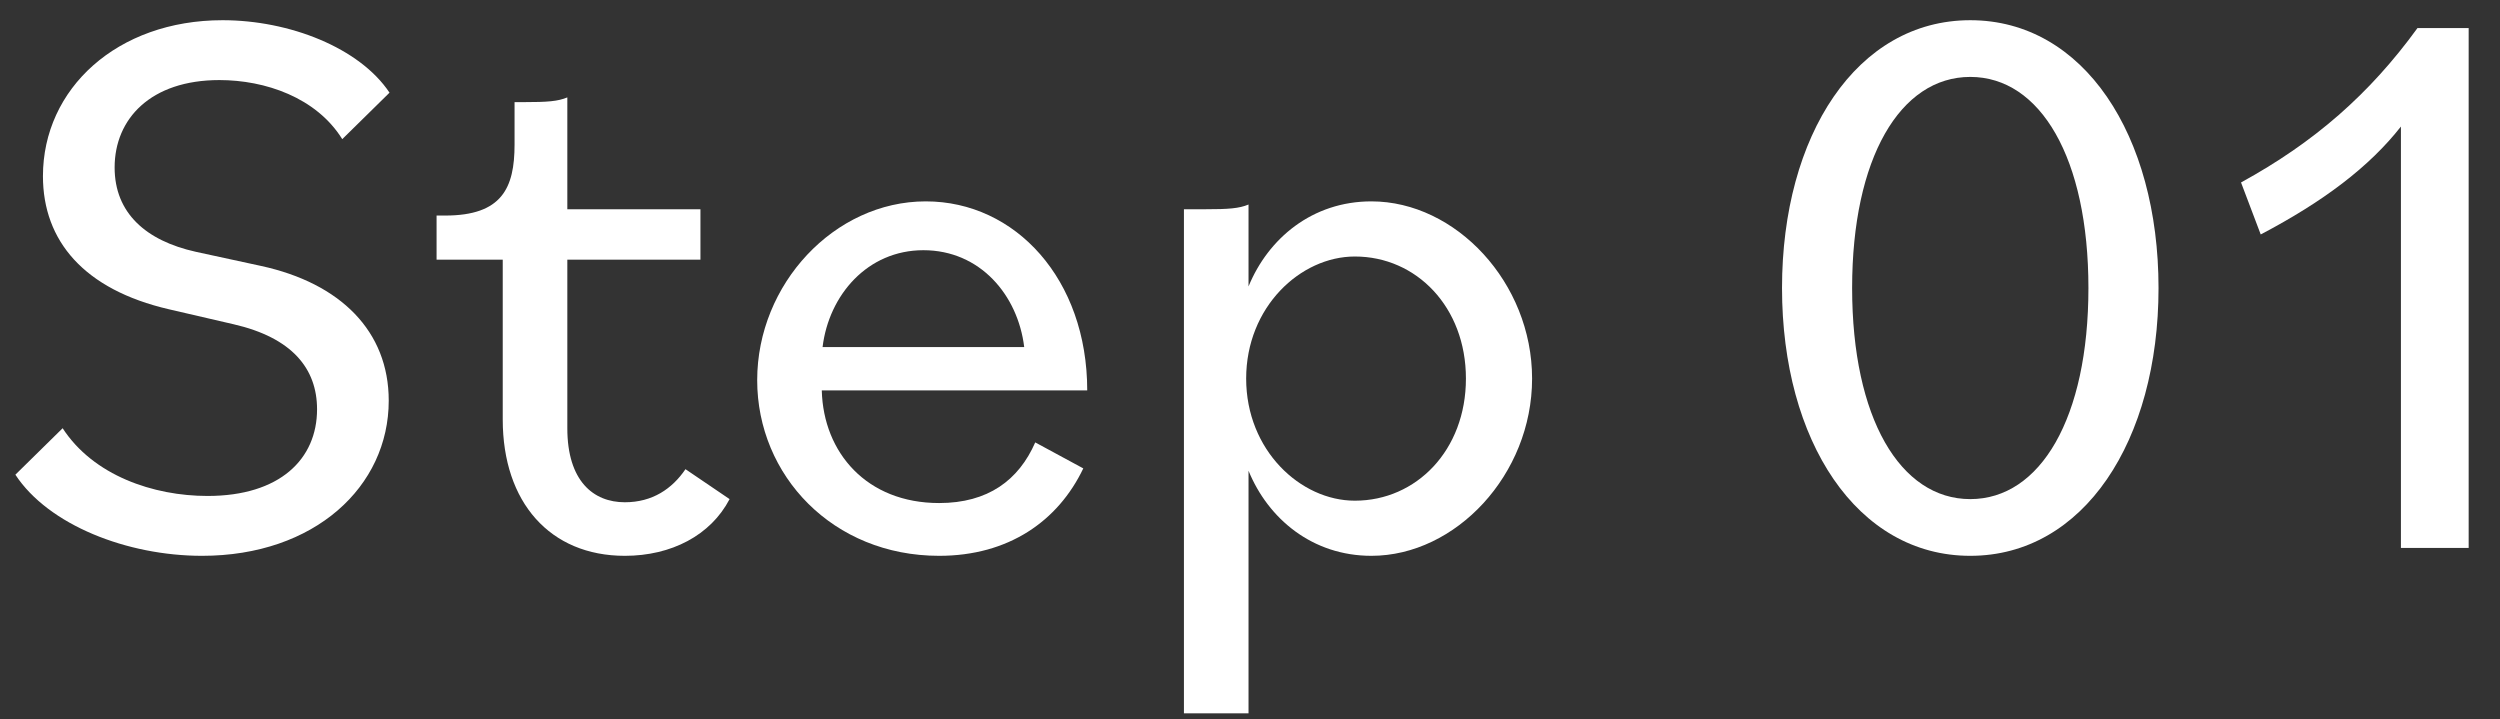
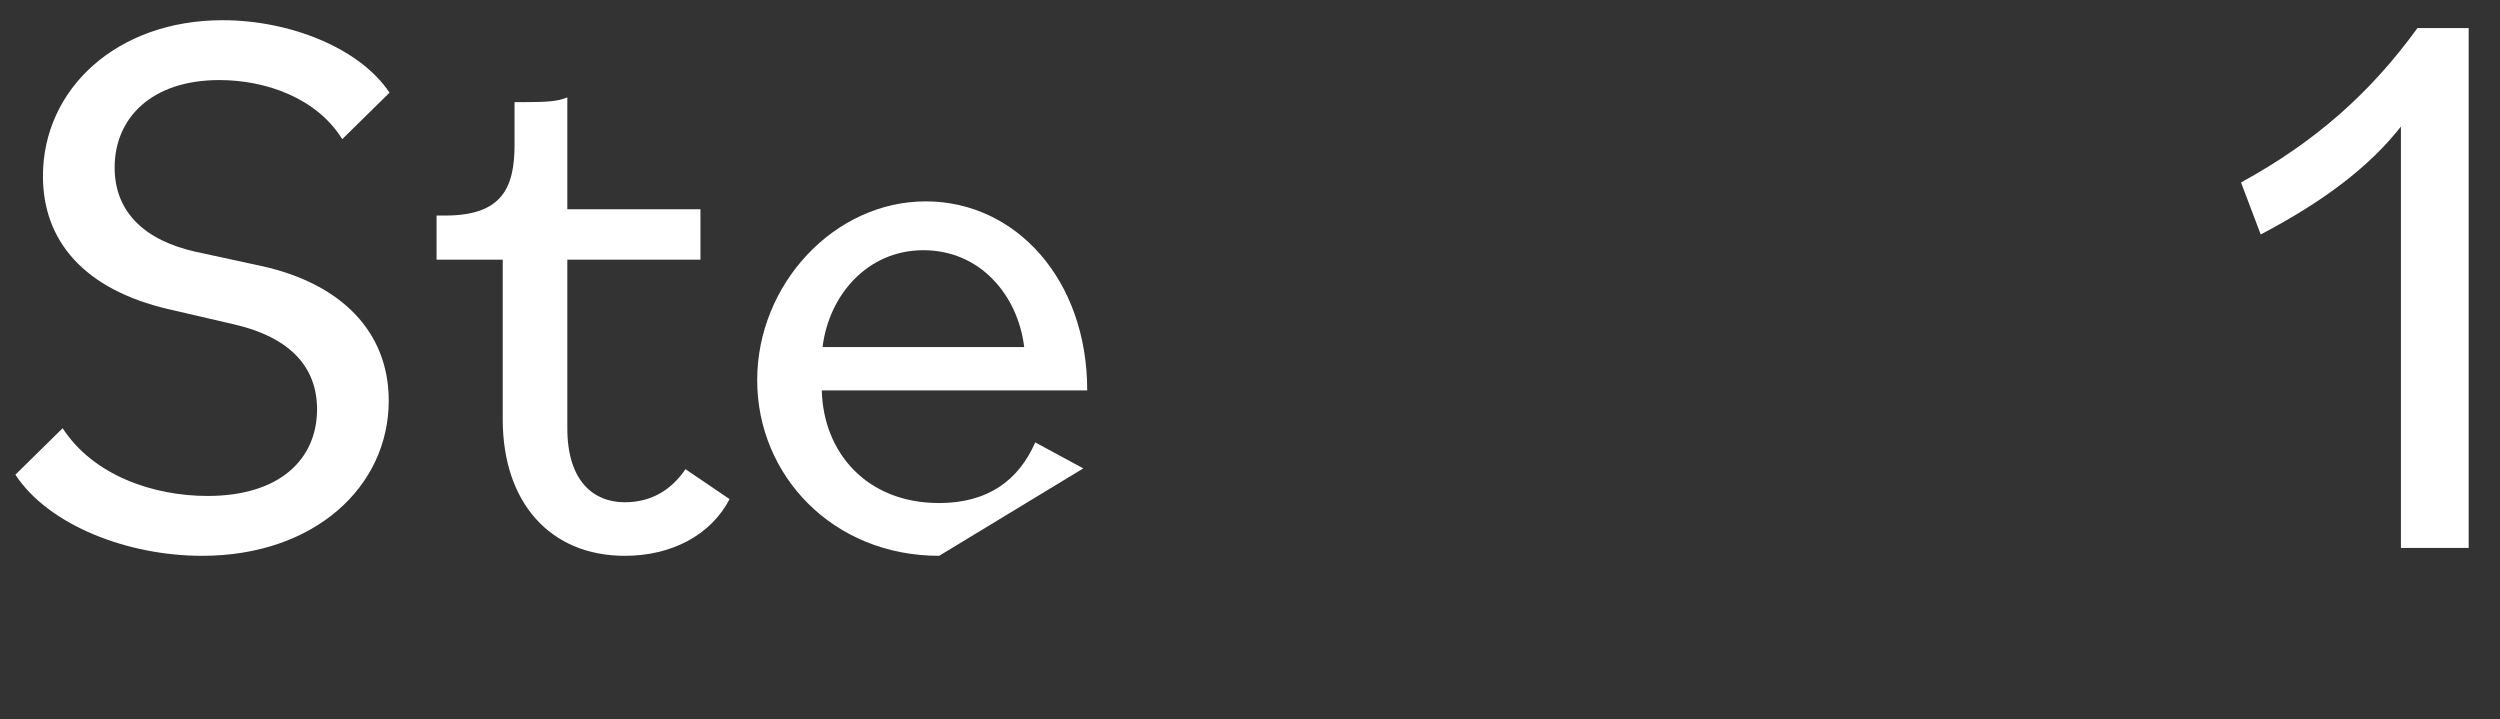
<svg xmlns="http://www.w3.org/2000/svg" width="73" height="21" viewBox="0 0 73 21" fill="none">
  <rect x="0" y="0" width="73" height="21" fill="#333333" stroke="none" />
  <path d="M5.9 16.23C3.715 16.23 1.415 15.333 0.449 13.861L1.829 12.504C2.726 13.884 4.474 14.482 6.061 14.482C8.177 14.482 9.258 13.401 9.258 11.952C9.258 10.756 8.522 9.859 6.82 9.468L4.934 9.031C2.45 8.456 1.254 7.03 1.254 5.144C1.254 2.591 3.416 0.59 6.498 0.59C8.453 0.59 10.5 1.395 11.374 2.706L9.994 4.063C9.235 2.844 7.74 2.338 6.406 2.338C4.405 2.338 3.347 3.465 3.347 4.891C3.347 6.225 4.267 7.03 5.716 7.352L7.625 7.766C9.948 8.272 11.351 9.675 11.351 11.699C11.351 14.206 9.189 16.23 5.9 16.23Z" fill="white" />
  <path d="M18.245 16.23C16.06 16.23 14.68 14.666 14.68 12.251V7.582H12.748V6.294H13.001C14.657 6.294 15.025 5.489 15.025 4.224V2.982H15.301C15.991 2.982 16.29 2.959 16.566 2.844V6.11H20.453V7.582H16.566V12.504C16.566 14.045 17.325 14.666 18.245 14.666C19.05 14.666 19.625 14.275 20.016 13.7L21.304 14.574C20.752 15.632 19.602 16.23 18.245 16.23Z" fill="white" />
-   <path d="M27.423 16.23C24.318 16.23 22.11 13.884 22.11 11.101C22.11 8.295 24.364 5.88 27.032 5.88C29.654 5.88 31.747 8.157 31.747 11.4H23.996C24.042 13.217 25.307 14.689 27.423 14.689C28.849 14.689 29.746 14.022 30.229 12.918L31.632 13.677C30.896 15.218 29.447 16.23 27.423 16.23ZM26.963 7.306C25.33 7.306 24.203 8.617 24.019 10.135H29.907C29.723 8.617 28.619 7.306 26.963 7.306Z" fill="white" />
-   <path d="M34.571 20.83V6.11H35.192C35.882 6.11 36.181 6.087 36.457 5.972V8.364C37.032 6.961 38.32 5.88 40.045 5.88C42.506 5.88 44.737 8.249 44.737 11.055C44.737 13.861 42.506 16.23 40.045 16.23C38.32 16.23 37.032 15.149 36.457 13.746V20.83H34.571ZM39.562 14.62C41.356 14.62 42.805 13.148 42.805 11.055C42.805 8.962 41.356 7.49 39.562 7.49C37.975 7.49 36.388 8.962 36.388 11.055C36.388 13.148 37.975 14.62 39.562 14.62Z" fill="white" />
-   <path d="M57.532 16.23C54.22 16.23 52.035 12.872 52.035 8.41C52.035 3.948 54.22 0.59 57.532 0.59C60.844 0.59 63.029 3.948 63.029 8.41C63.029 12.872 60.844 16.23 57.532 16.23ZM57.532 14.574C59.579 14.574 60.982 12.205 60.982 8.41C60.982 4.615 59.579 2.246 57.532 2.246C55.485 2.246 54.082 4.615 54.082 8.41C54.082 12.205 55.485 14.574 57.532 14.574Z" fill="white" />
+   <path d="M27.423 16.23C24.318 16.23 22.11 13.884 22.11 11.101C22.11 8.295 24.364 5.88 27.032 5.88C29.654 5.88 31.747 8.157 31.747 11.4H23.996C24.042 13.217 25.307 14.689 27.423 14.689C28.849 14.689 29.746 14.022 30.229 12.918L31.632 13.677ZM26.963 7.306C25.33 7.306 24.203 8.617 24.019 10.135H29.907C29.723 8.617 28.619 7.306 26.963 7.306Z" fill="white" />
  <path d="M70.107 16V3.695C69.187 4.868 67.853 5.88 66.013 6.846L65.438 5.328C67.577 4.155 69.187 2.752 70.59 0.82H72.085V16H70.107Z" fill="white" />
</svg>